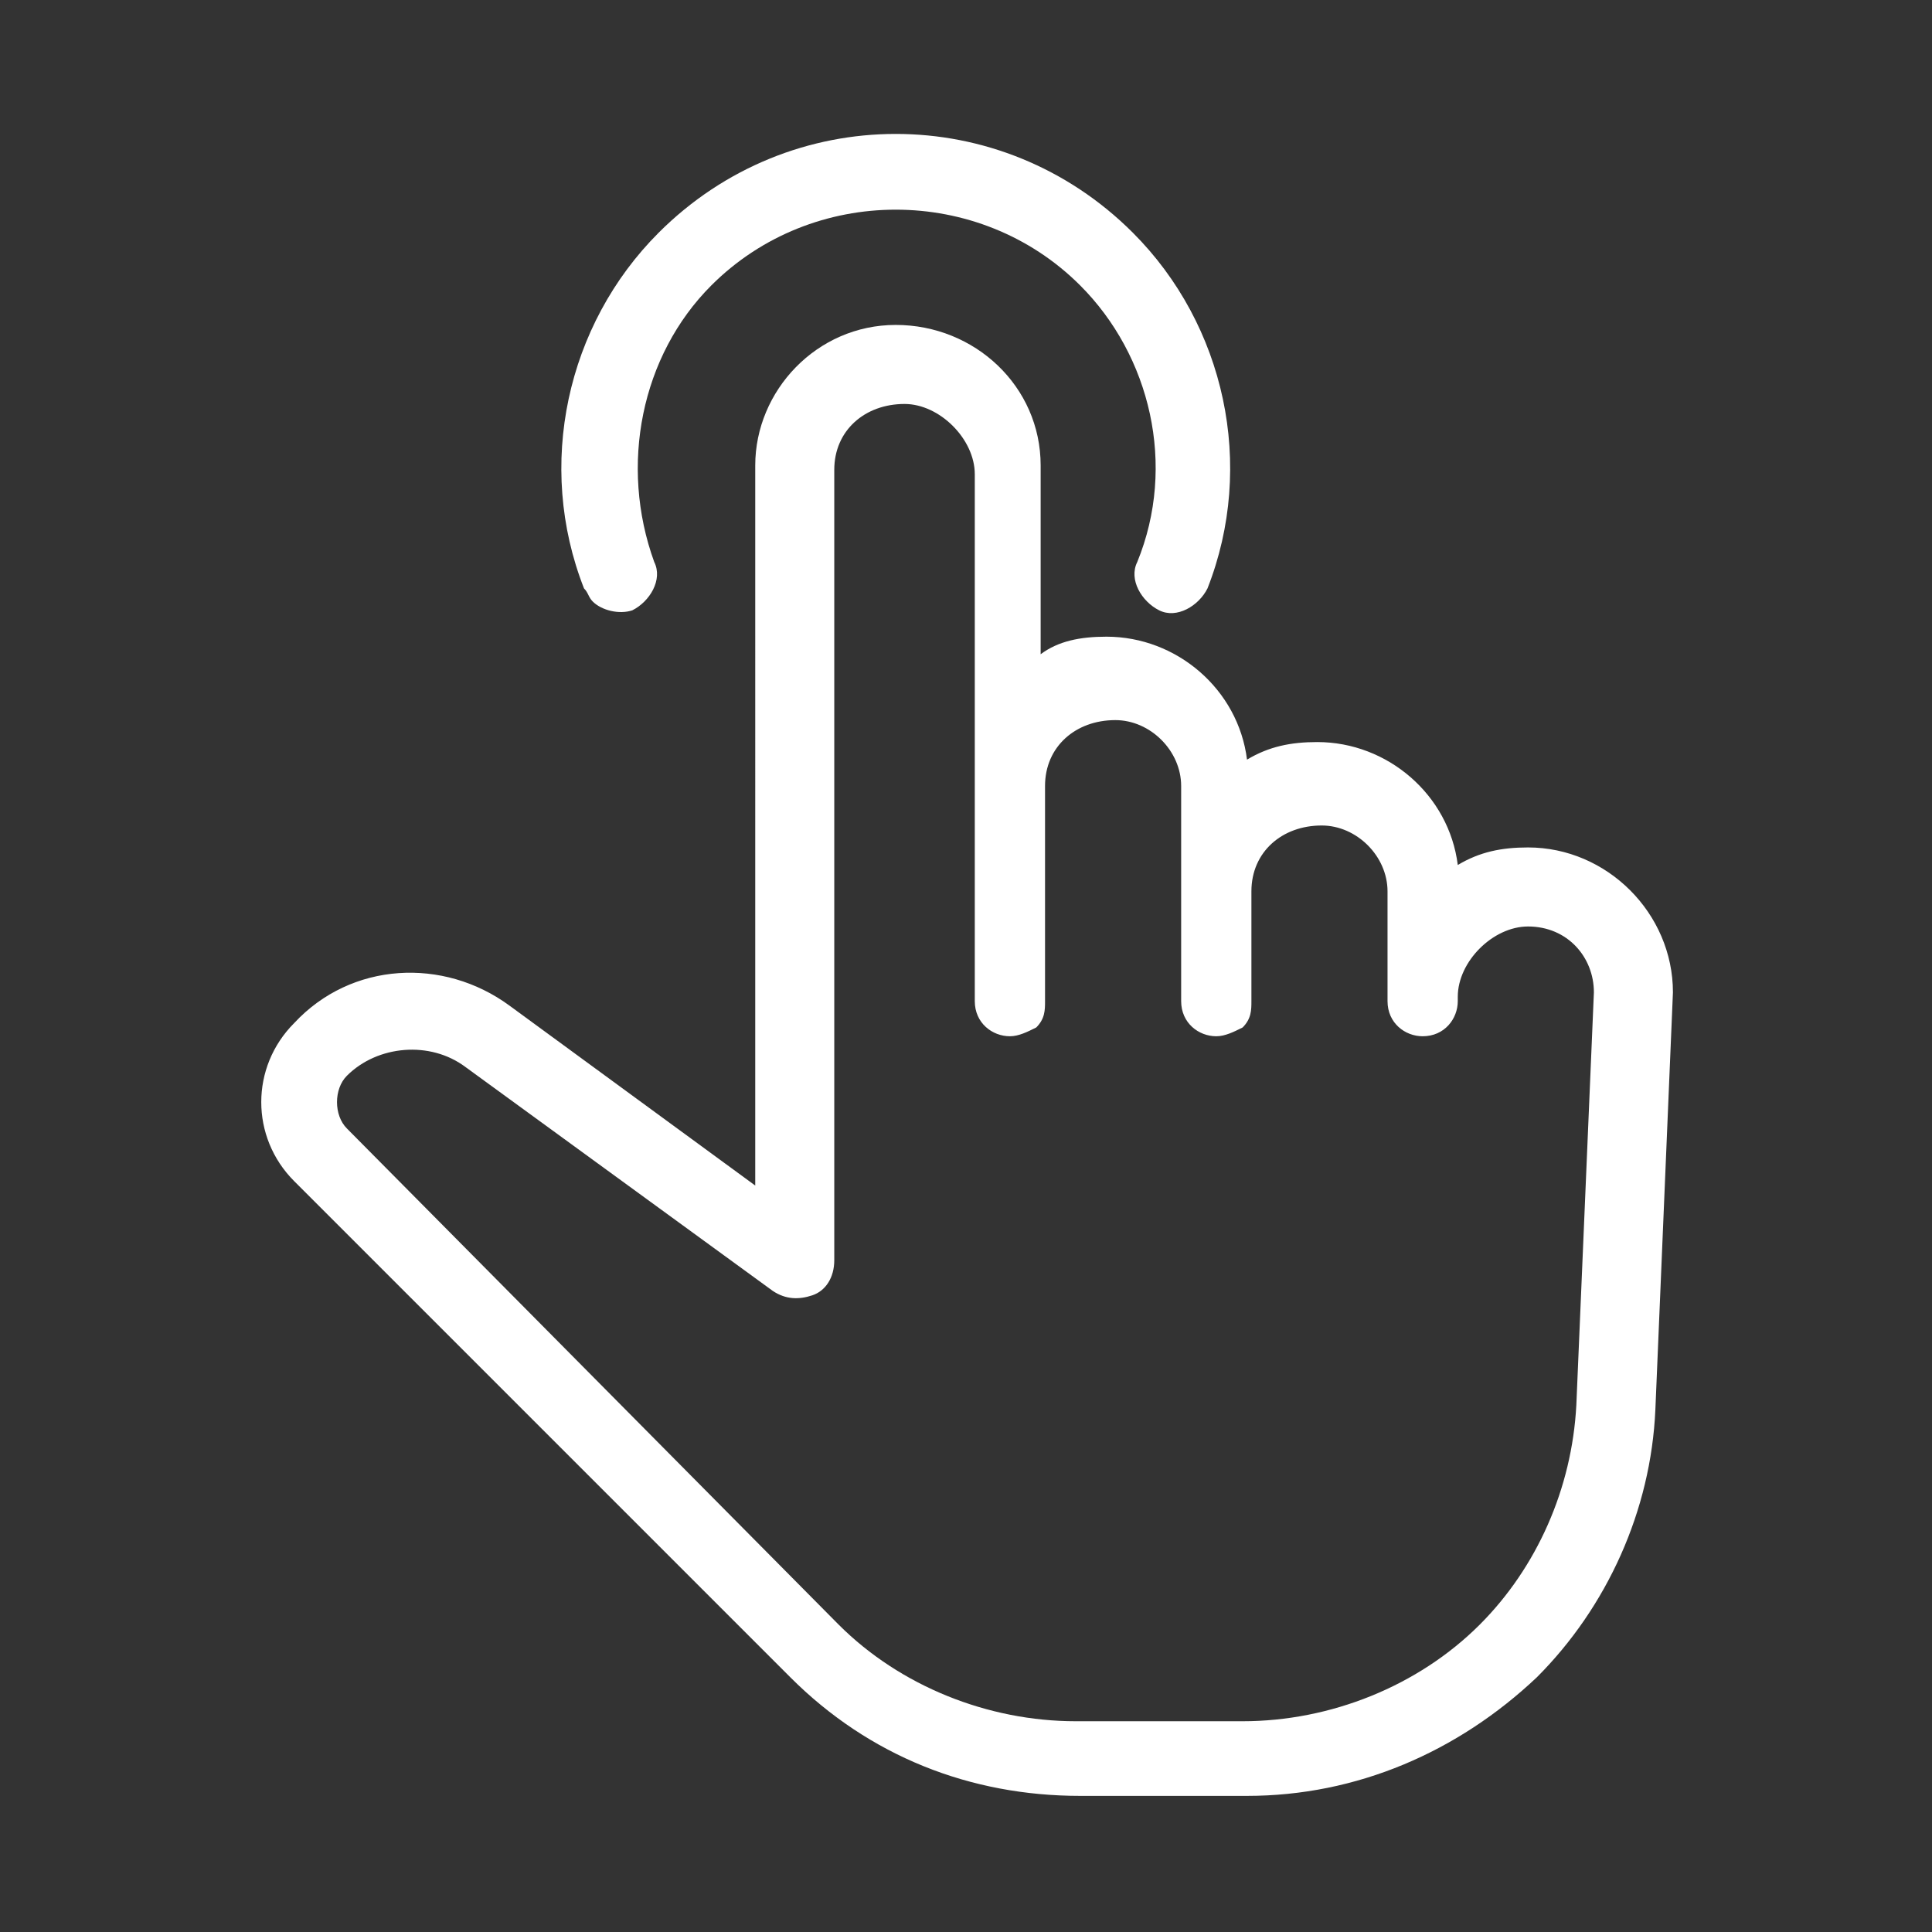
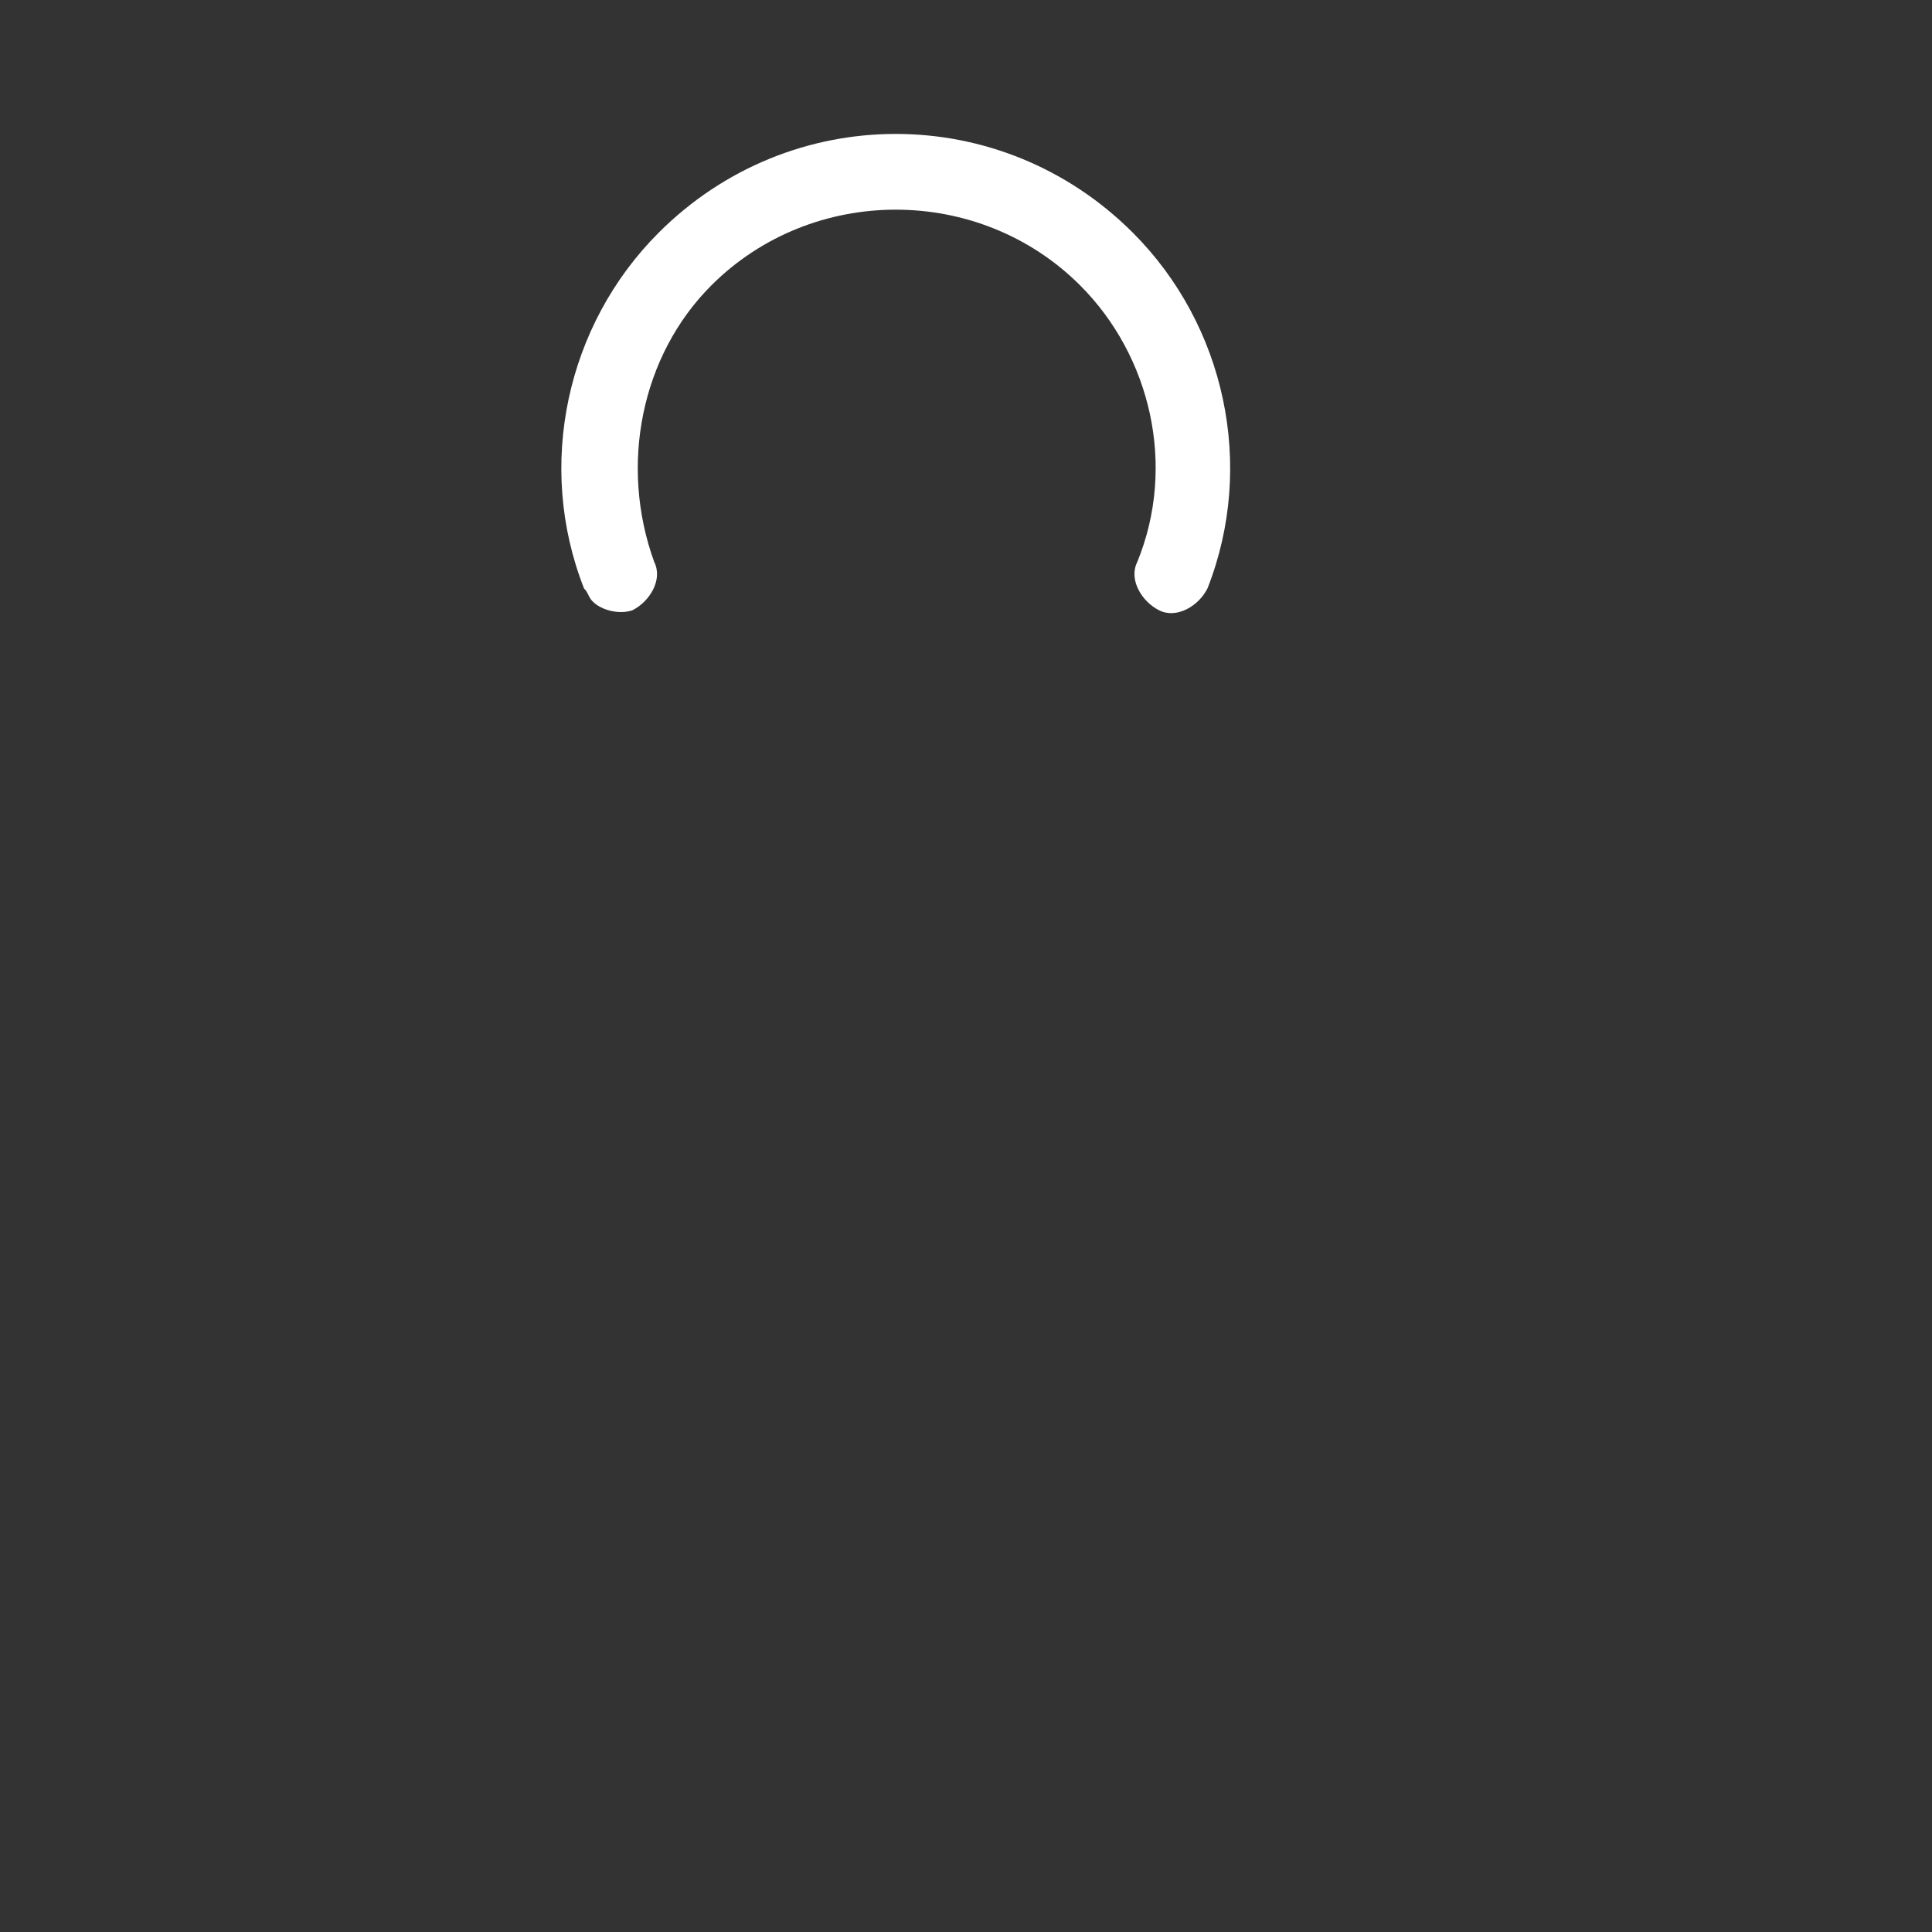
<svg xmlns="http://www.w3.org/2000/svg" version="1.1" id="Capa_1" x="0px" y="0px" viewBox="0 0 44 44" style="enable-background:new 0 0 44 44;" xml:space="preserve">
  <rect x="0" y="0" width="44" height="44" fill="#333333" stroke="none" />
  <style type="text/css">
	.st0{fill:#FFFFFF;}
</style>
  <g>
-     <path class="st0" d="M34.8,19.3c-0.6,0-1.1,0.1-1.6,0.4c-0.2-1.6-1.6-2.8-3.2-2.8c-0.6,0-1.1,0.1-1.6,0.4c-0.2-1.6-1.6-2.8-3.2-2.8   c-0.6,0-1.1,0.1-1.5,0.4v-4.3c0-1.8-1.5-3.2-3.3-3.2c-1.8,0-3.2,1.5-3.2,3.2V27l-5.6-4.1c-1.5-1.1-3.6-1-4.9,0.4c-1,1-1,2.6,0,3.6   L18,38.2c1.8,1.8,4.1,2.7,6.6,2.7h3.8c2.5,0,4.8-1,6.6-2.7c1.6-1.6,2.6-3.8,2.7-6.1l0.4-9.5C38.1,20.8,36.6,19.3,34.8,19.3z    M35.9,32c-0.1,1.9-0.9,3.7-2.2,5c-1.4,1.4-3.4,2.2-5.4,2.2h-3.8c-2,0-4-0.8-5.4-2.2L7.9,25.7c-0.3-0.3-0.3-0.9,0-1.2   c0.7-0.7,1.9-0.8,2.7-0.2l7,5.1c0.3,0.2,0.6,0.2,0.9,0.1c0.3-0.1,0.5-0.4,0.5-0.8v-18c0-0.9,0.7-1.5,1.6-1.5c0.4,0,0.8,0.2,1.1,0.5   c0.3,0.3,0.5,0.7,0.5,1.1v12c0,0.5,0.4,0.8,0.8,0.8c0.2,0,0.4-0.1,0.6-0.2c0.2-0.2,0.2-0.4,0.2-0.6v-4.9c0-0.9,0.7-1.5,1.6-1.5   c0.8,0,1.5,0.7,1.5,1.5v4.9c0,0.5,0.4,0.8,0.8,0.8c0.2,0,0.4-0.1,0.6-0.2c0.2-0.2,0.2-0.4,0.2-0.6v-2.5c0-0.9,0.7-1.5,1.6-1.5   c0.8,0,1.5,0.7,1.5,1.5v2.5c0,0,0,0,0,0v0c0,0,0,0,0,0c0,0,0,0,0,0l0,0c0,0,0,0,0,0c0,0.5,0.4,0.8,0.8,0.8c0.5,0,0.8-0.4,0.8-0.8   v-0.1c0-0.4,0.2-0.8,0.5-1.1c0.3-0.3,0.7-0.5,1.1-0.5c0.9,0,1.5,0.7,1.5,1.5L35.9,32z" />
    <path class="st0" d="M13.5,13.7c0.2,0.2,0.6,0.3,0.9,0.2c0.4-0.2,0.7-0.7,0.5-1.1c-0.8-2.2-0.3-4.7,1.3-6.3c2.3-2.3,6.1-2.3,8.4,0   c1.6,1.6,2.2,4.1,1.3,6.3c-0.2,0.4,0.1,0.9,0.5,1.1c0.4,0.2,0.9-0.1,1.1-0.5c1.1-2.8,0.4-6-1.7-8.1c-3-3-7.8-3-10.8,0   c-2.1,2.1-2.8,5.3-1.7,8.1C13.4,13.5,13.4,13.6,13.5,13.7z" />
  </g>
</svg>